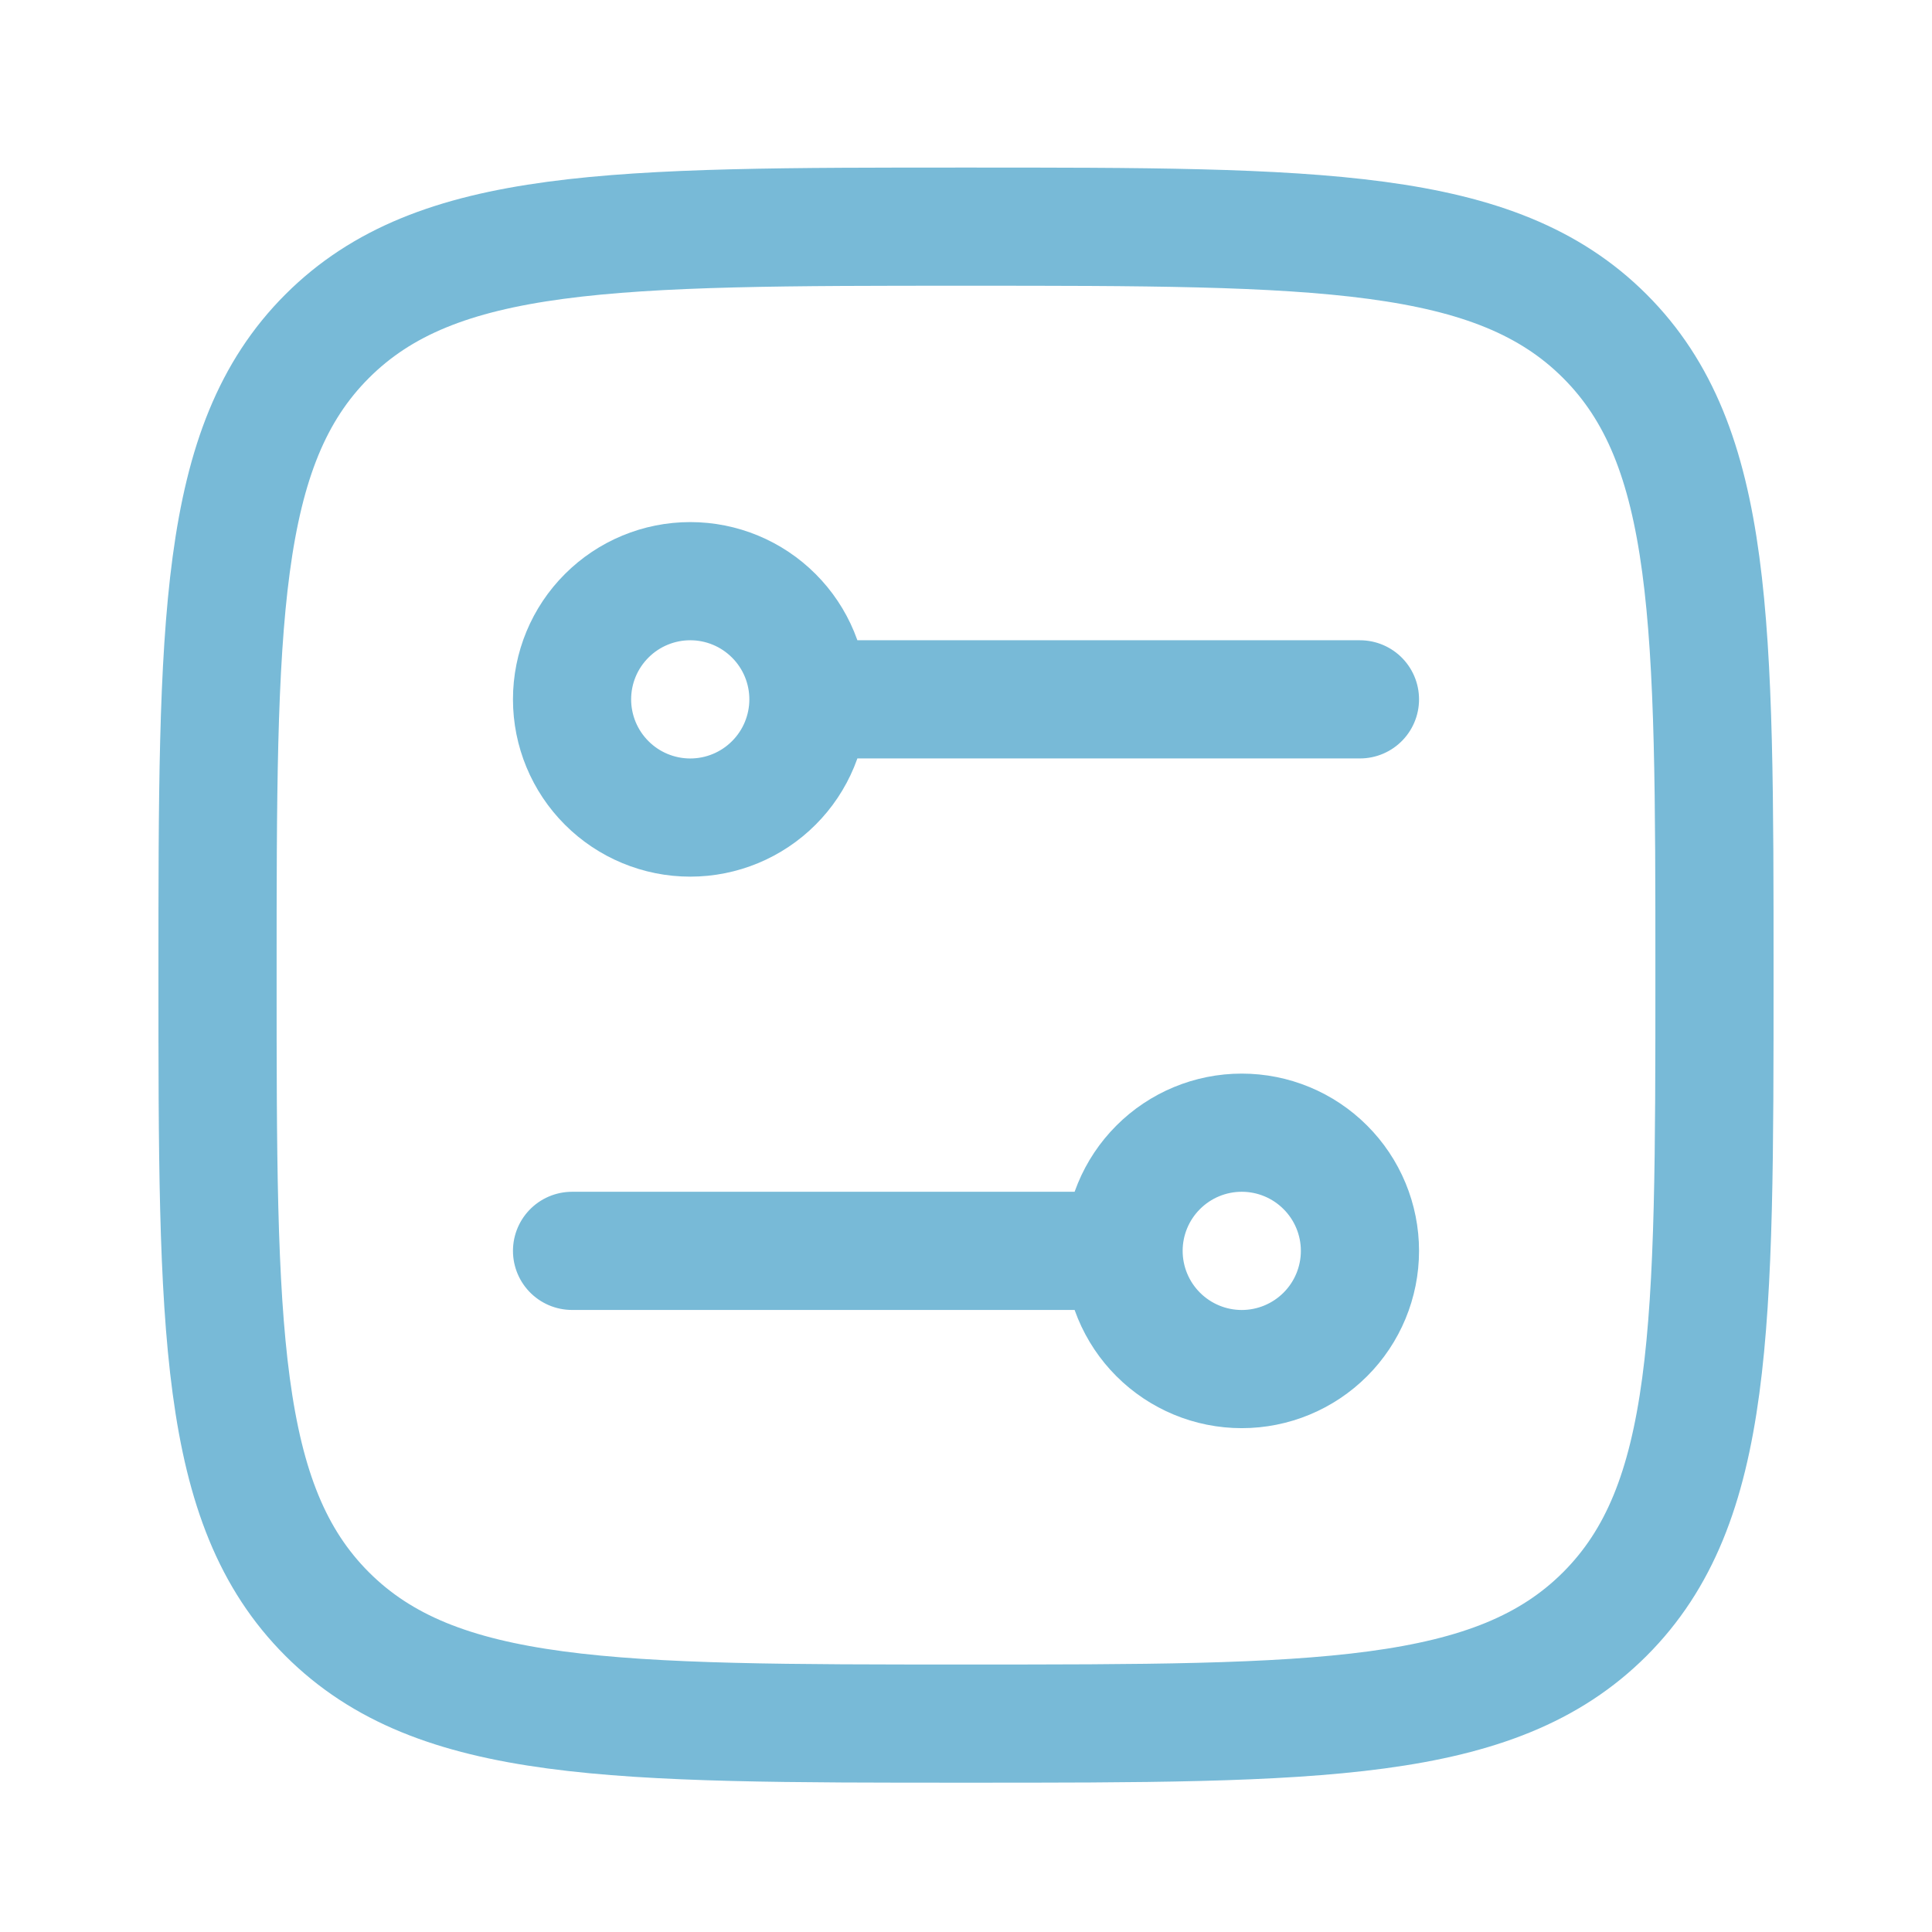
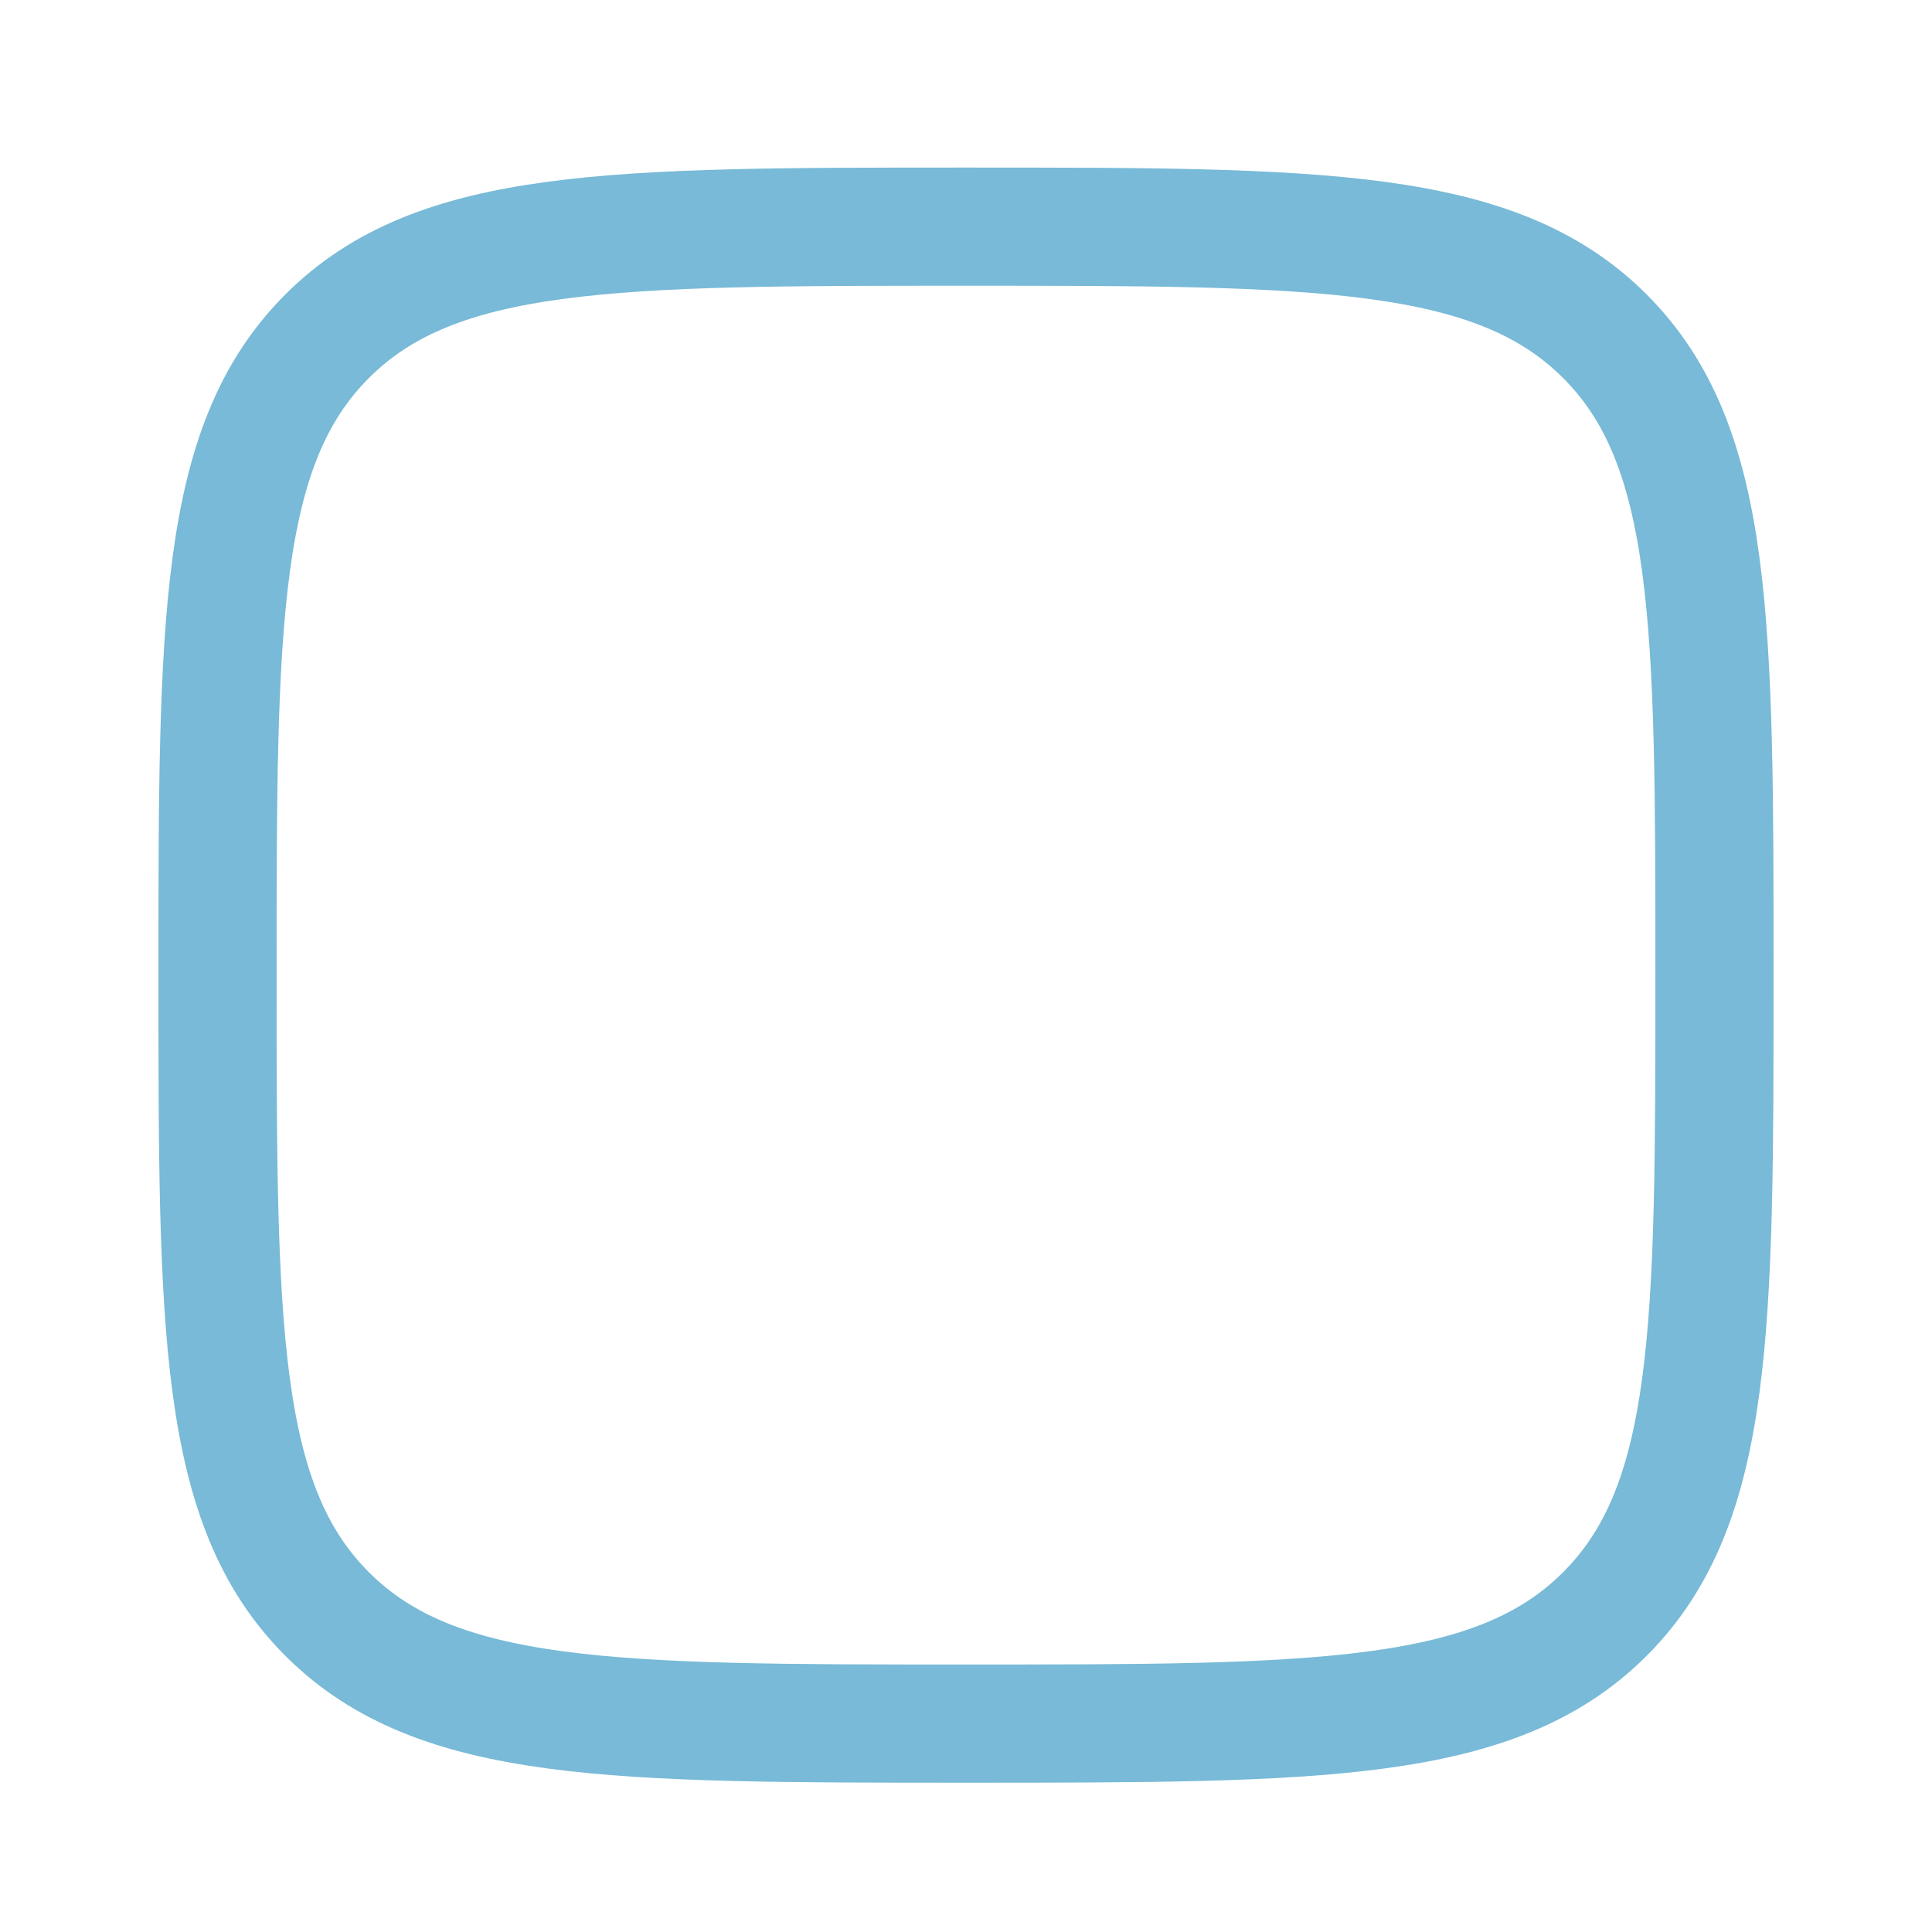
<svg xmlns="http://www.w3.org/2000/svg" width="54" height="54" viewBox="0 0 54 54" fill="none">
  <path d="M6.08 27.255C6.08 17.394 6.08 12.461 9.143 9.398C12.206 6.335 17.137 6.335 27 6.335C36.861 6.335 41.794 6.335 44.857 9.398C47.92 12.461 47.92 17.392 47.92 27.255C47.92 37.116 47.92 42.049 44.857 45.112C41.794 48.175 36.863 48.175 27 48.175C17.139 48.175 12.206 48.175 9.143 45.112C6.08 42.049 6.08 37.118 6.08 27.255Z" stroke="#78BAD7" stroke-width="3.303" stroke-linecap="round" stroke-linejoin="round" />
-   <path d="M22.596 19.547C22.596 18.671 22.248 17.831 21.628 17.212C21.009 16.592 20.169 16.244 19.293 16.244C18.416 16.244 17.576 16.592 16.957 17.212C16.337 17.831 15.989 18.671 15.989 19.547C15.989 20.423 16.337 21.264 16.957 21.883C17.576 22.503 18.416 22.851 19.293 22.851C20.169 22.851 21.009 22.503 21.628 21.883C22.248 21.264 22.596 20.423 22.596 19.547ZM22.596 19.547H38.011M31.404 34.962C31.404 34.086 31.752 33.246 32.372 32.627C32.991 32.007 33.831 31.659 34.707 31.659C35.584 31.659 36.424 32.007 37.043 32.627C37.663 33.246 38.011 34.086 38.011 34.962C38.011 35.838 37.663 36.679 37.043 37.298C36.424 37.917 35.584 38.266 34.707 38.266C33.831 38.266 32.991 37.917 32.372 37.298C31.752 36.679 31.404 35.838 31.404 34.962ZM31.404 34.962H15.989" stroke="#78BAD7" stroke-width="3.303" stroke-linecap="round" stroke-linejoin="round" />
</svg>